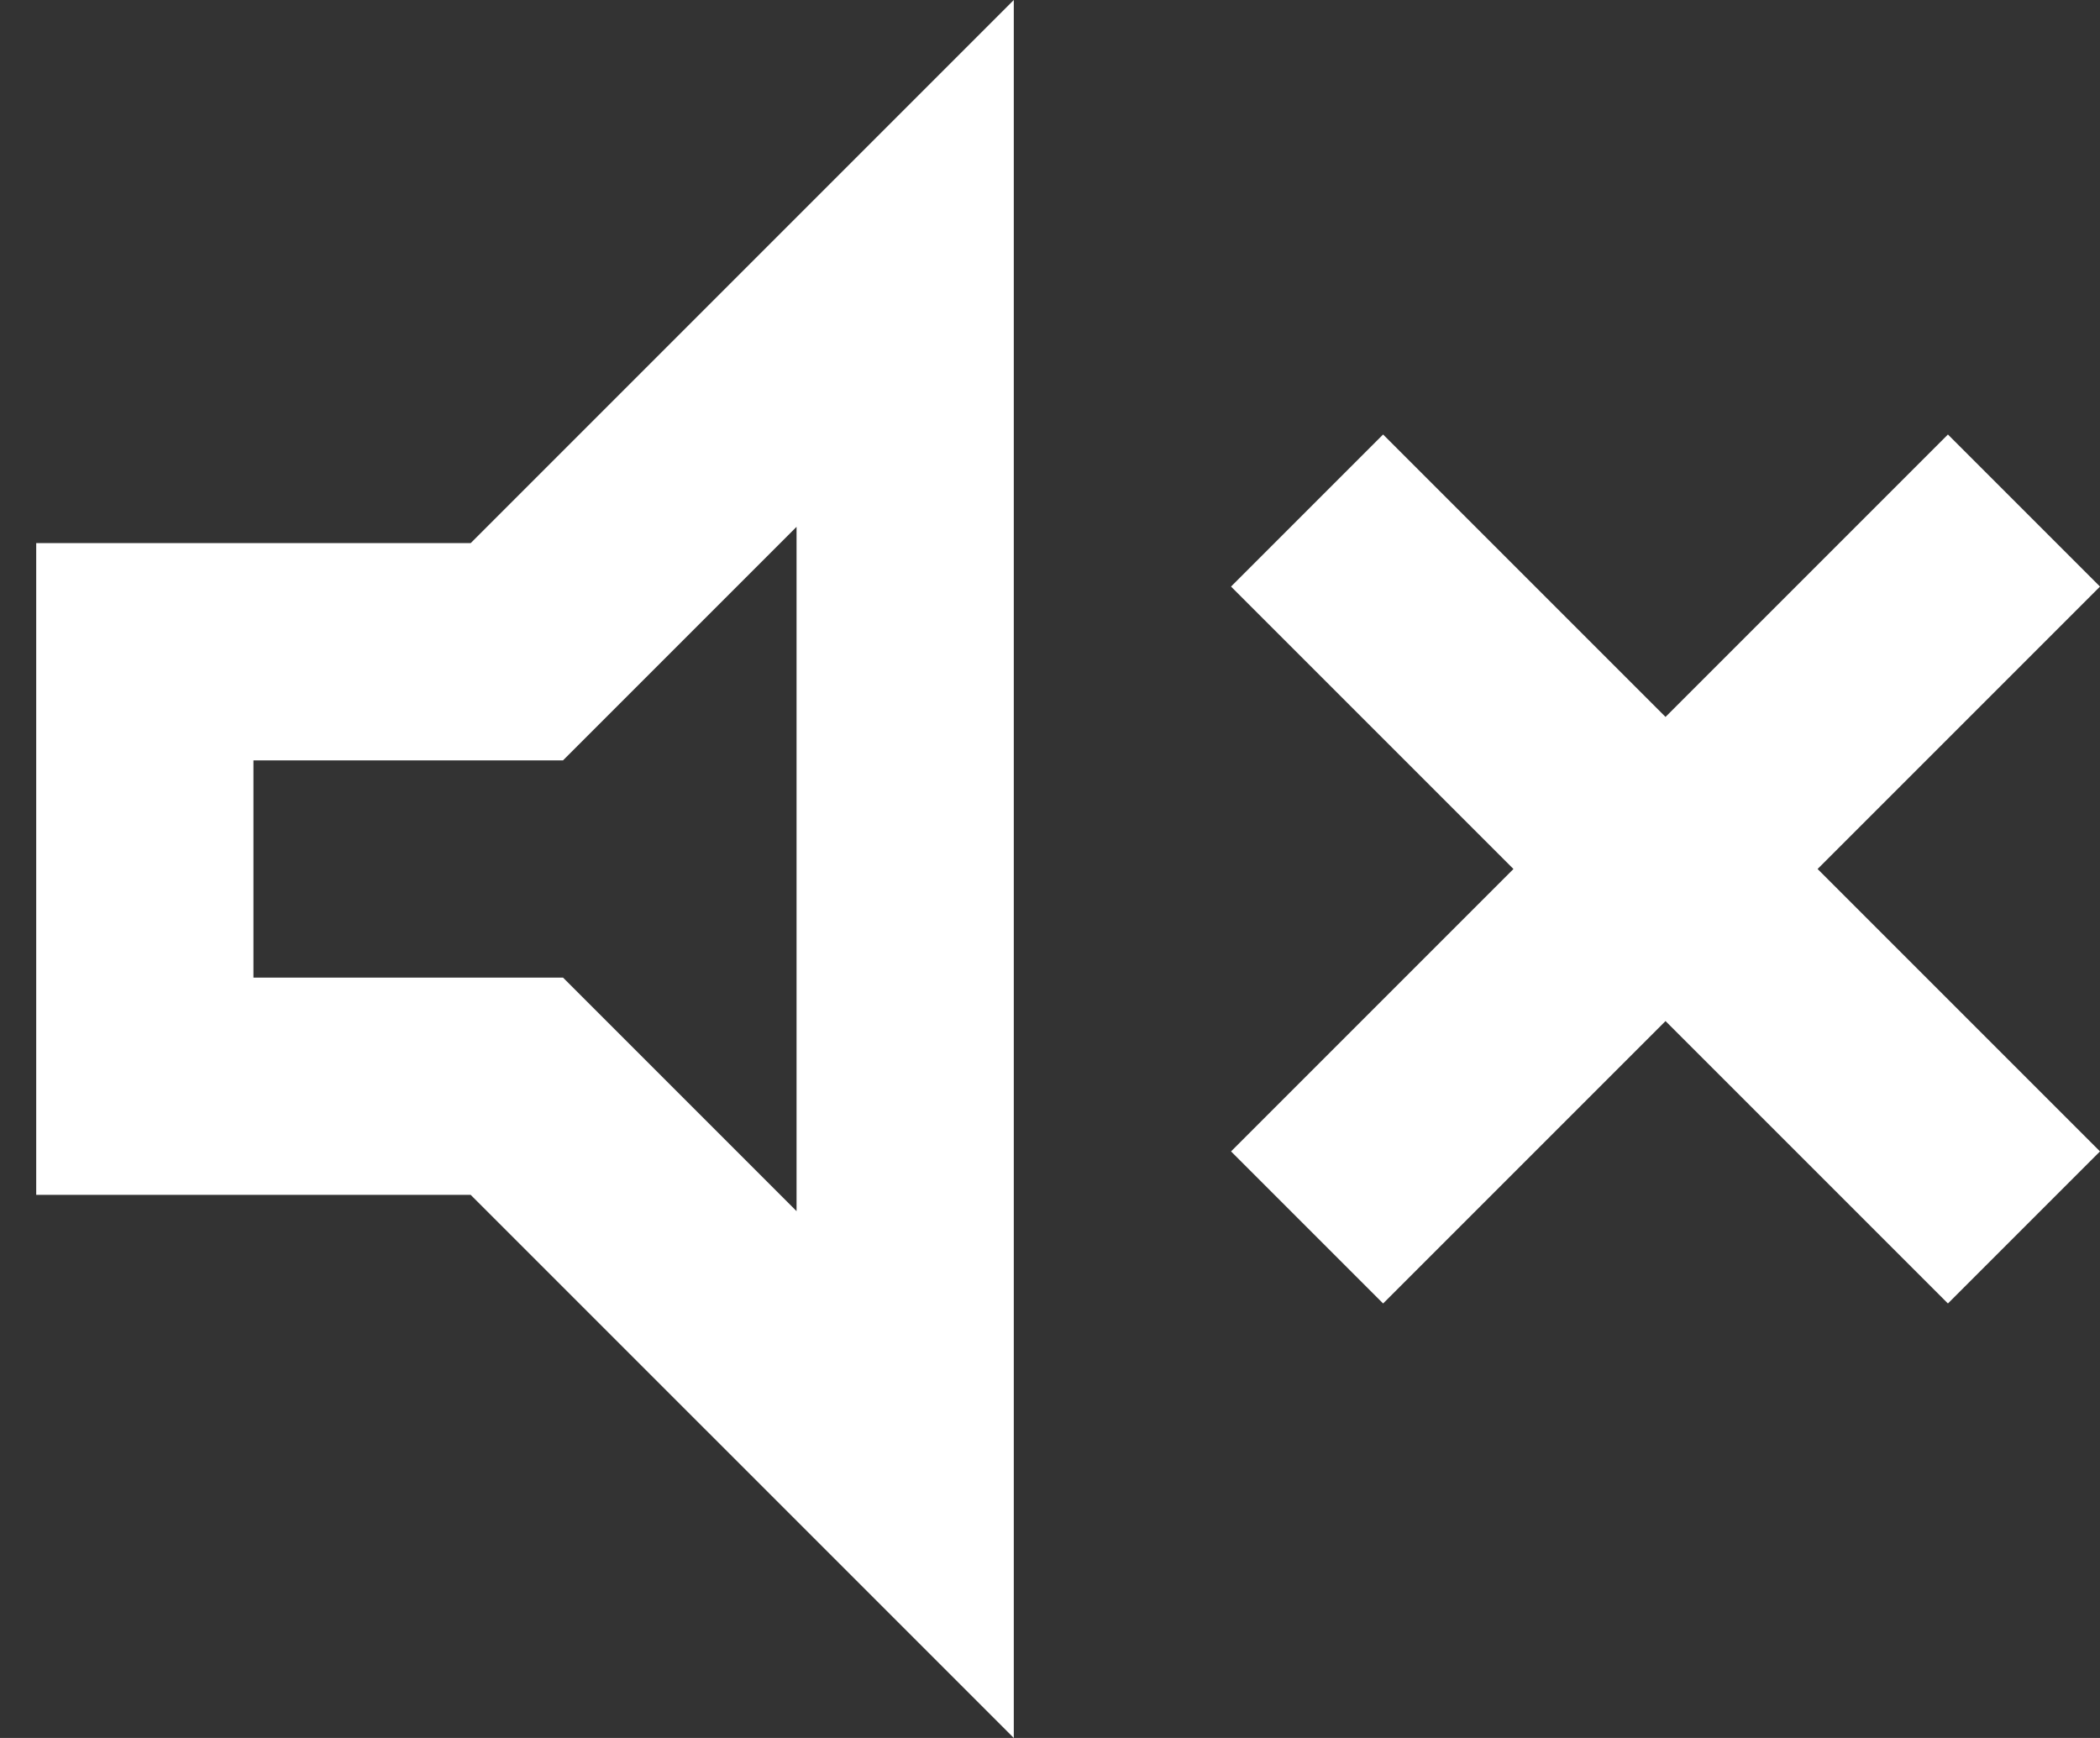
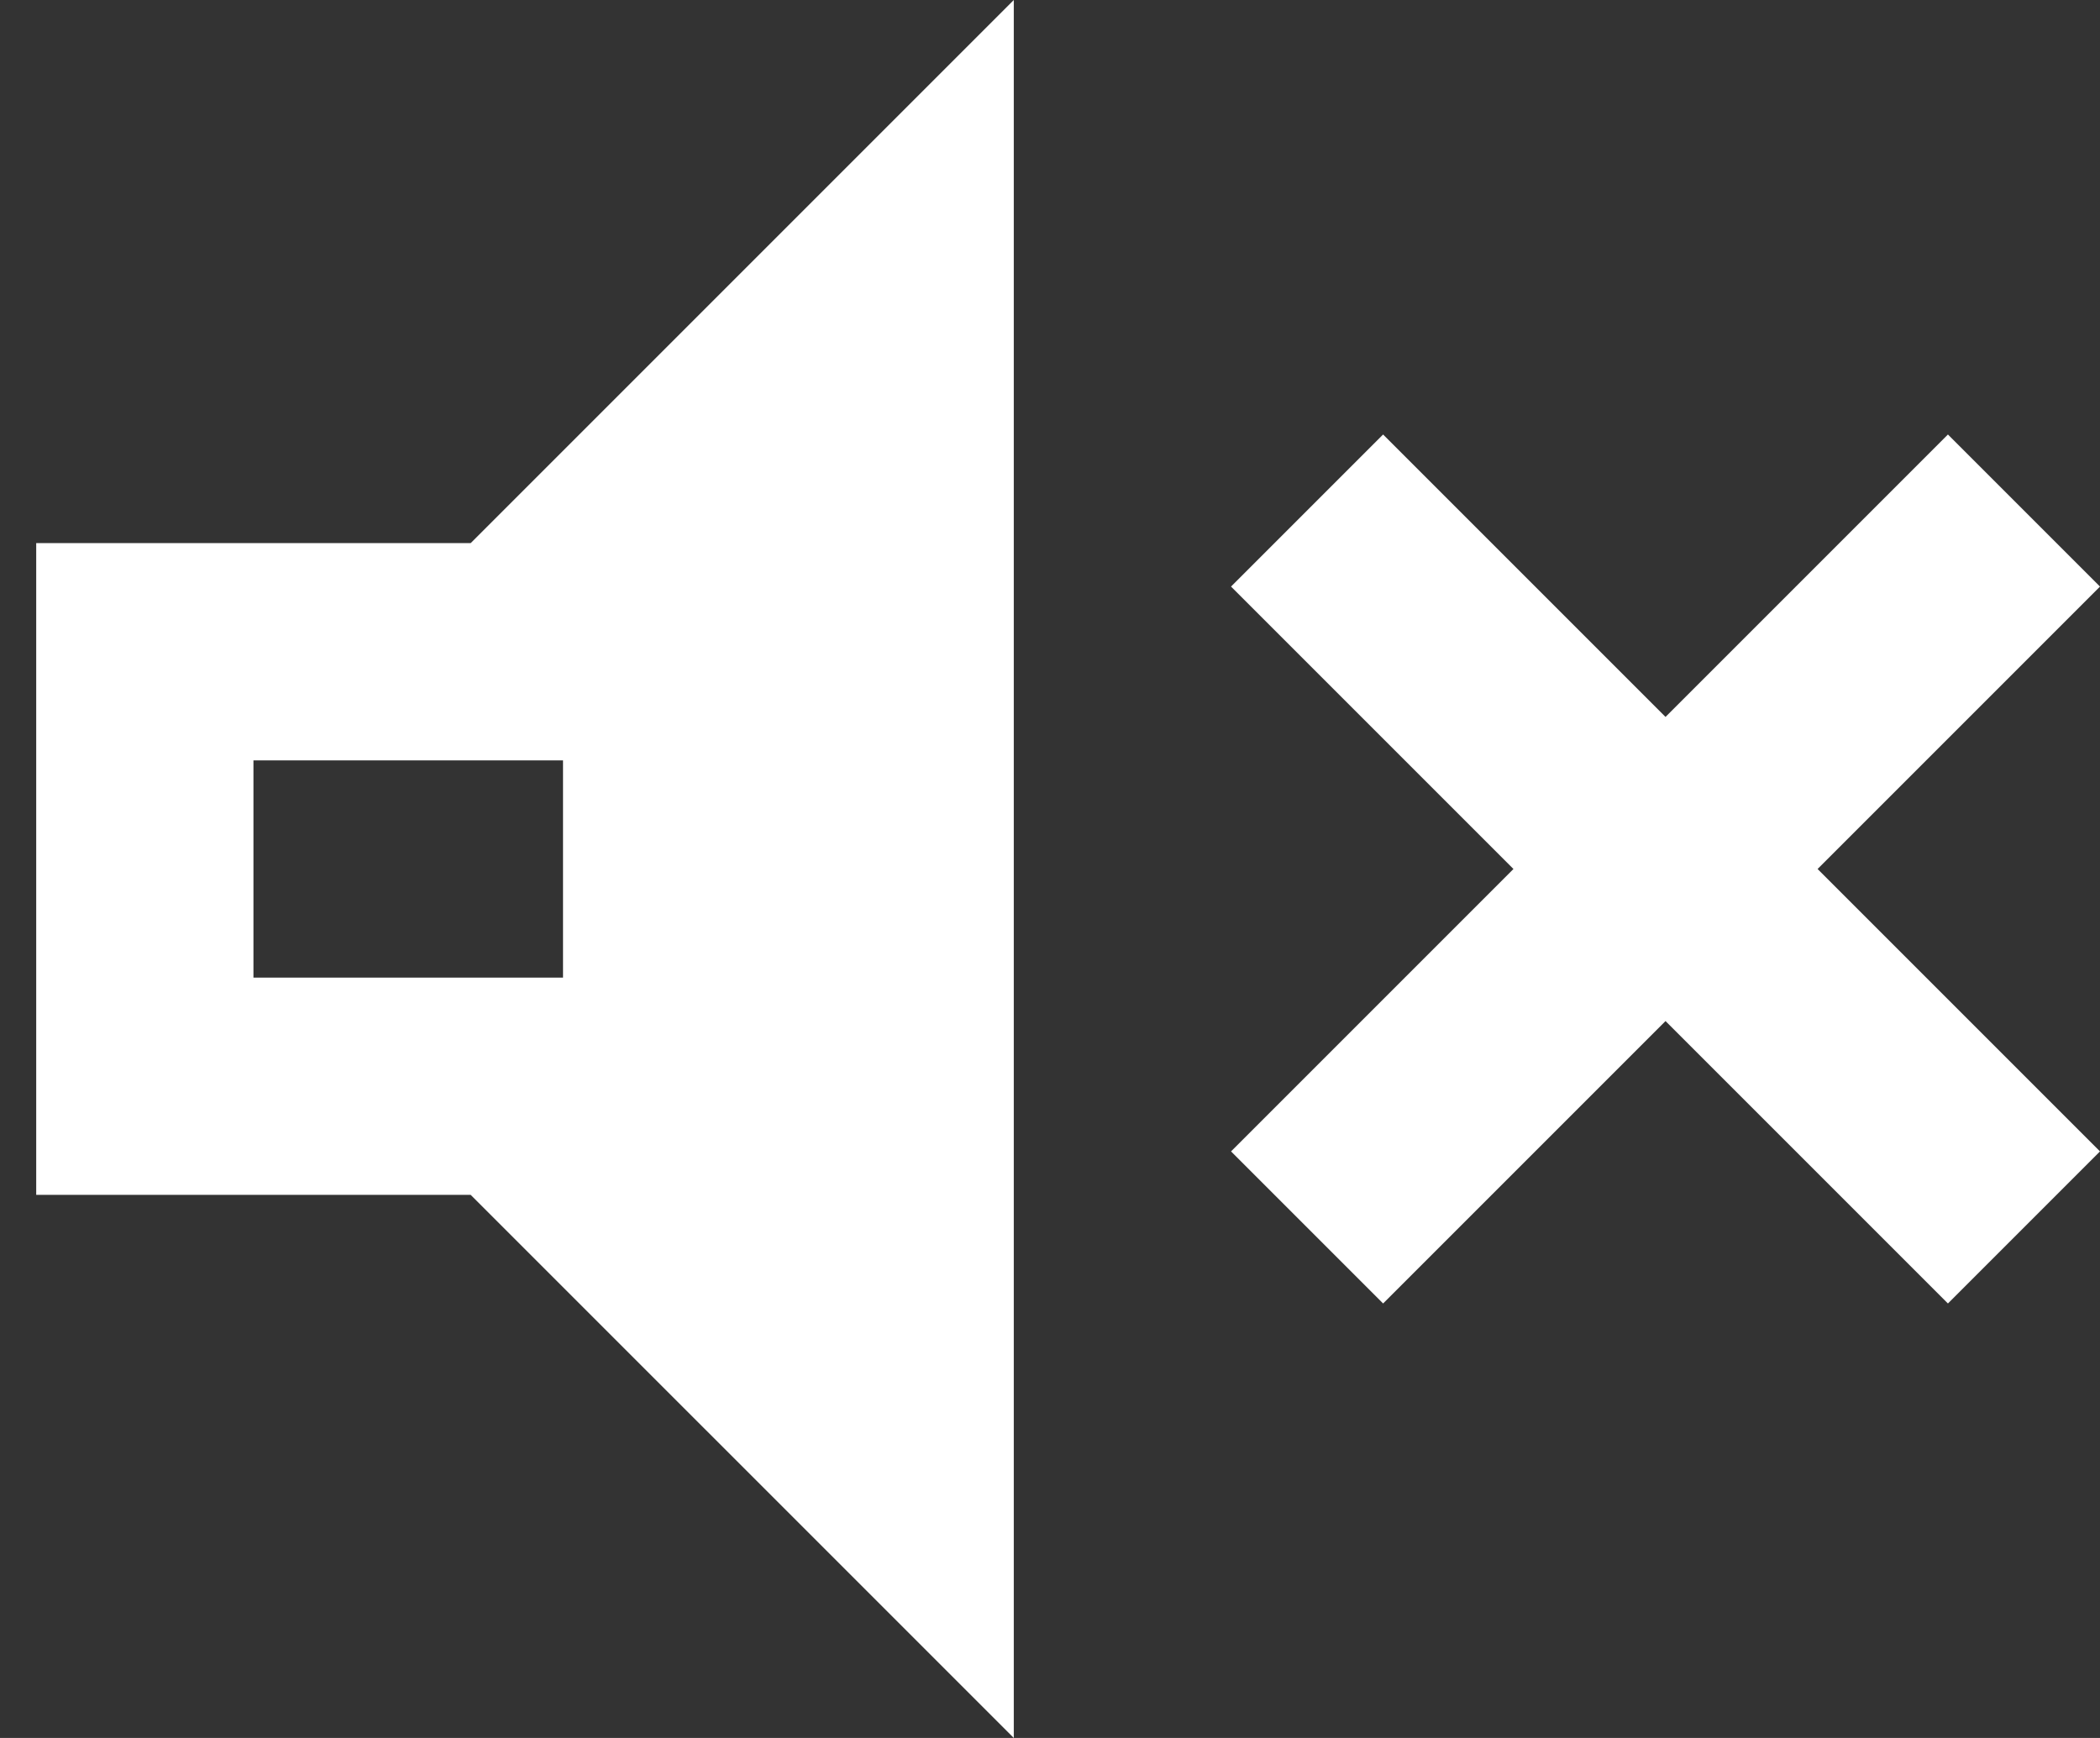
<svg xmlns="http://www.w3.org/2000/svg" width="29" height="24" viewBox="0 0 29 24" fill="none">
  <rect x="0" y="0" width="29" height="24" fill="#333333" stroke="none" />
-   <path d="M19.1 18L17 15.9L20.9 12L17 8.1L19.1 6L23 9.9L26.9 6L29 8.1L25.1 12L29 15.9L26.9 18L23 14.1L19.1 18ZM0.5 16.5V7.5H6.5L14 0V24L6.5 16.5H0.5ZM11 7.275L7.775 10.5H3.5V13.5H7.775L11 16.725V7.275Z" fill="white" />
+   <path d="M19.1 18L17 15.9L20.9 12L17 8.1L19.1 6L23 9.9L26.9 6L29 8.1L25.1 12L29 15.9L26.9 18L23 14.1L19.1 18ZM0.5 16.5V7.5H6.5L14 0V24L6.5 16.5H0.5ZM11 7.275L7.775 10.5H3.5V13.5H7.775V7.275Z" fill="white" />
</svg>